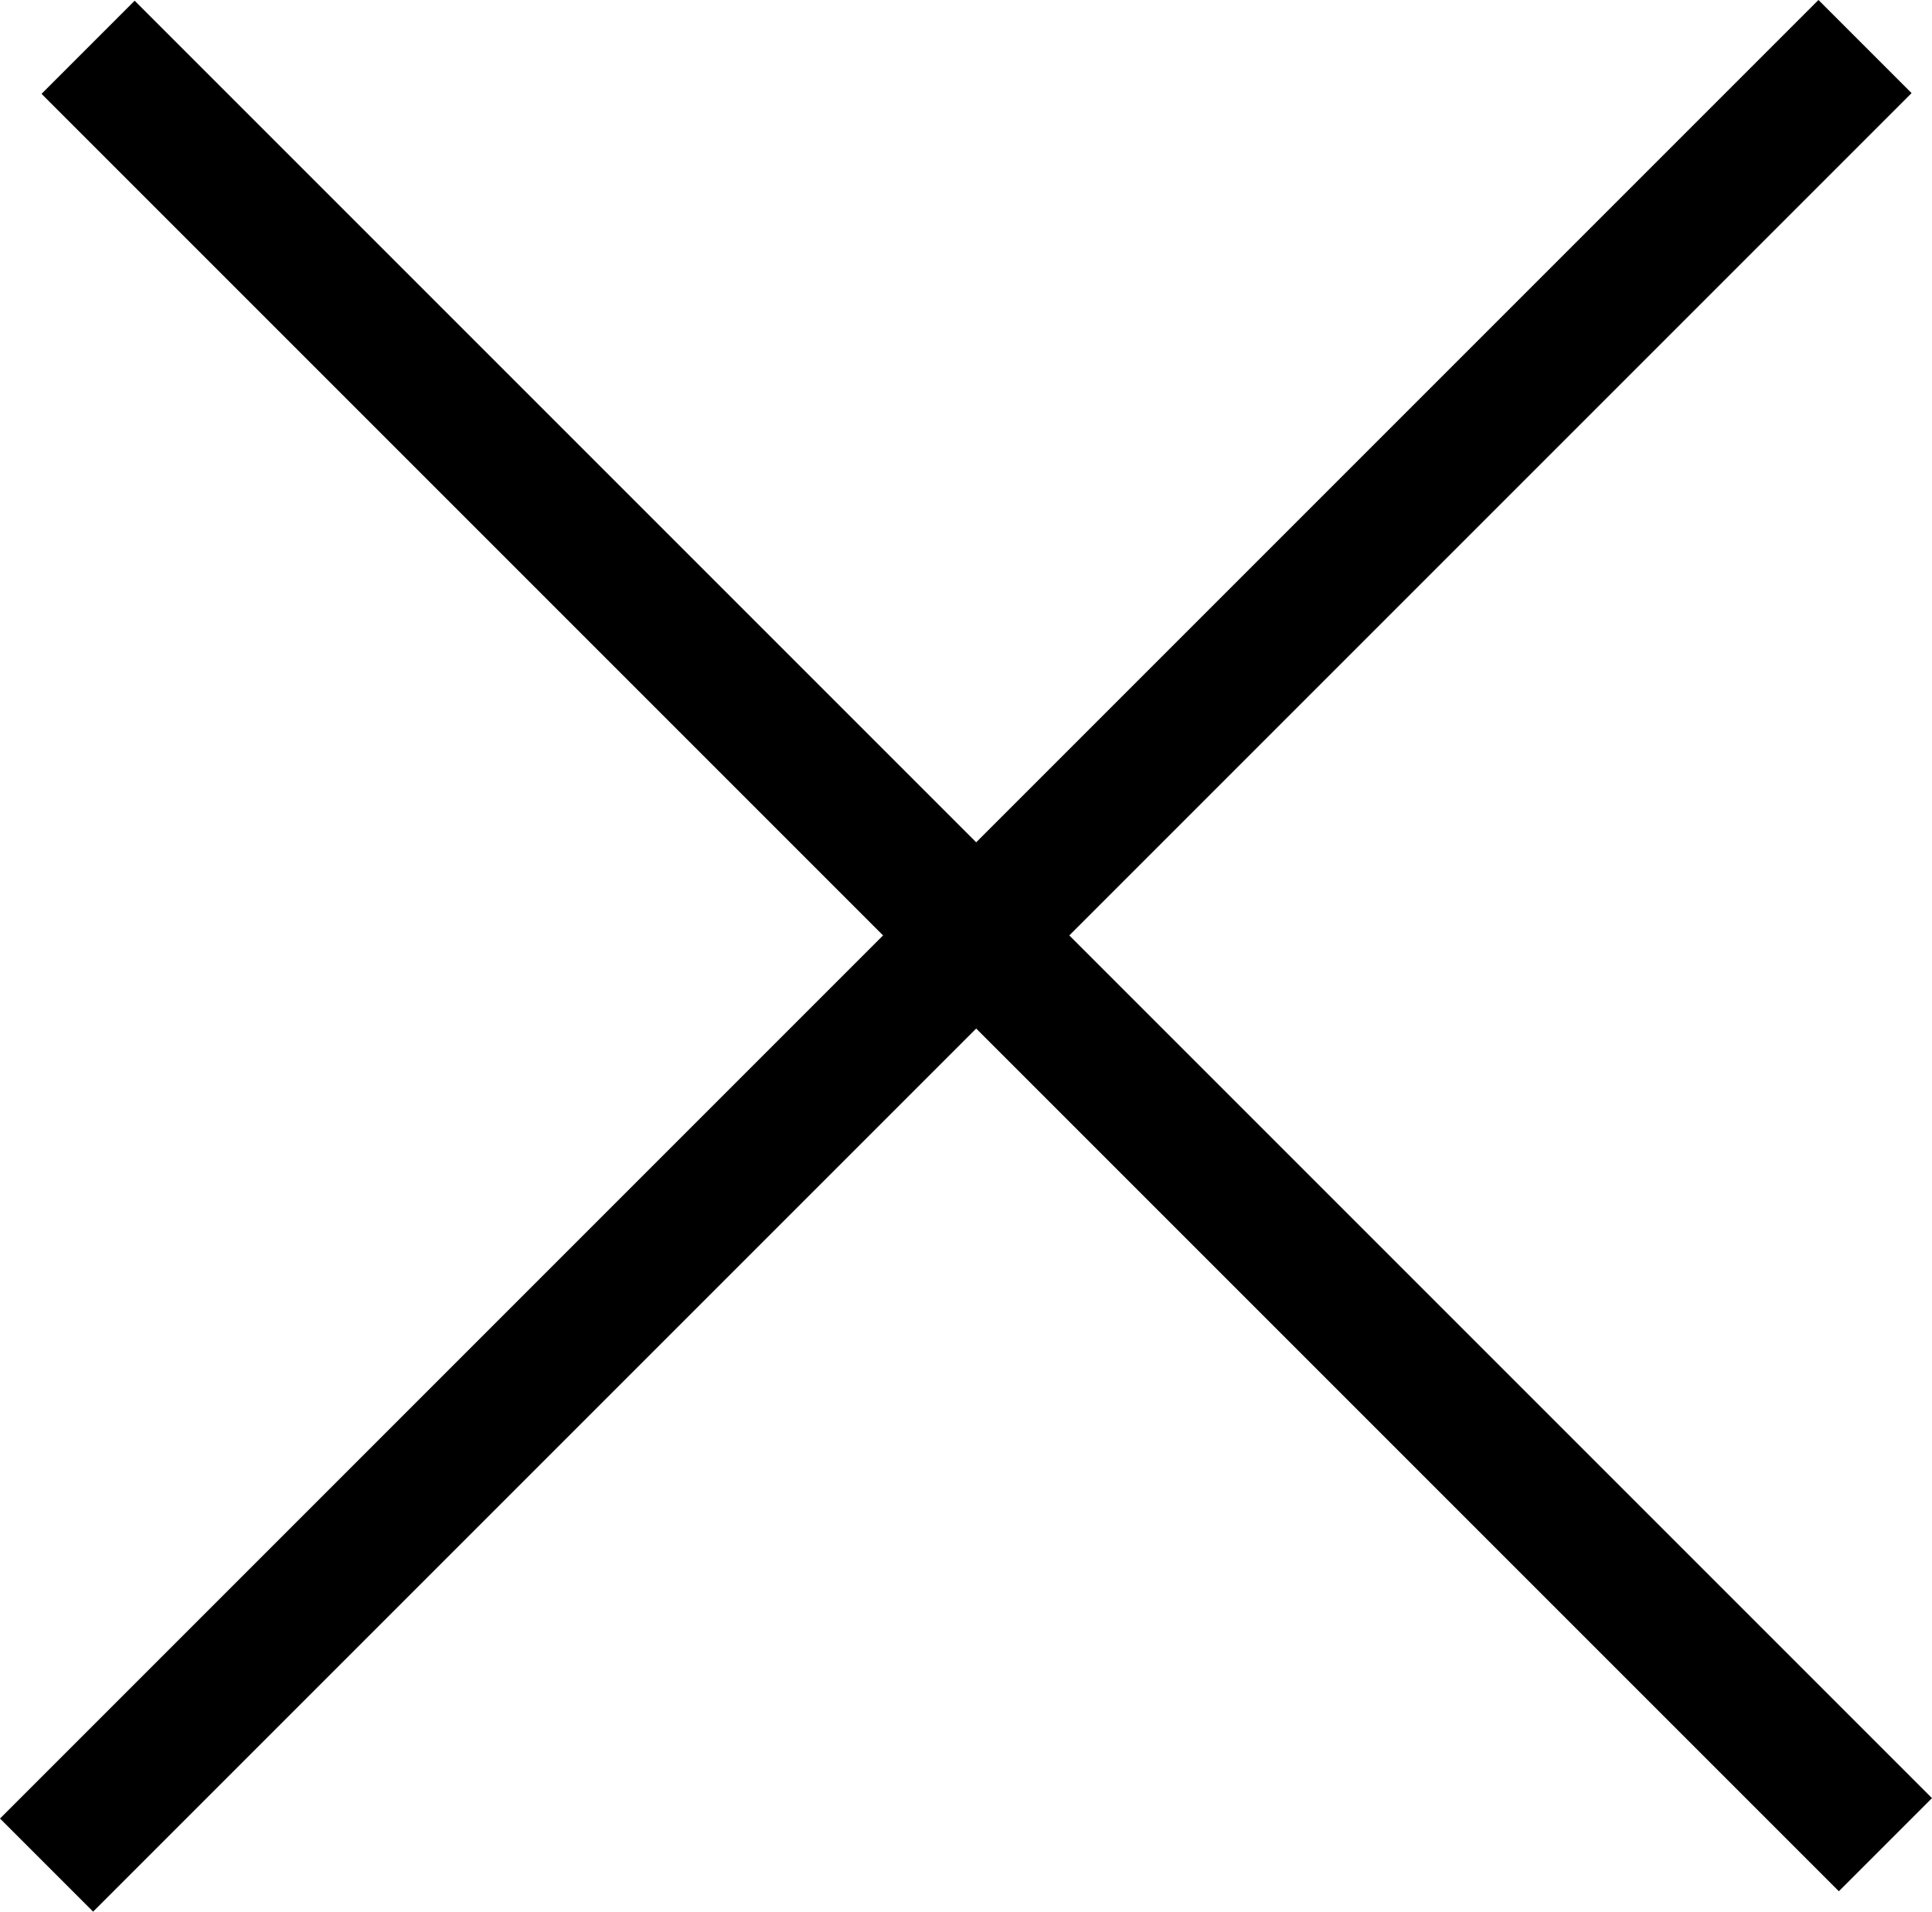
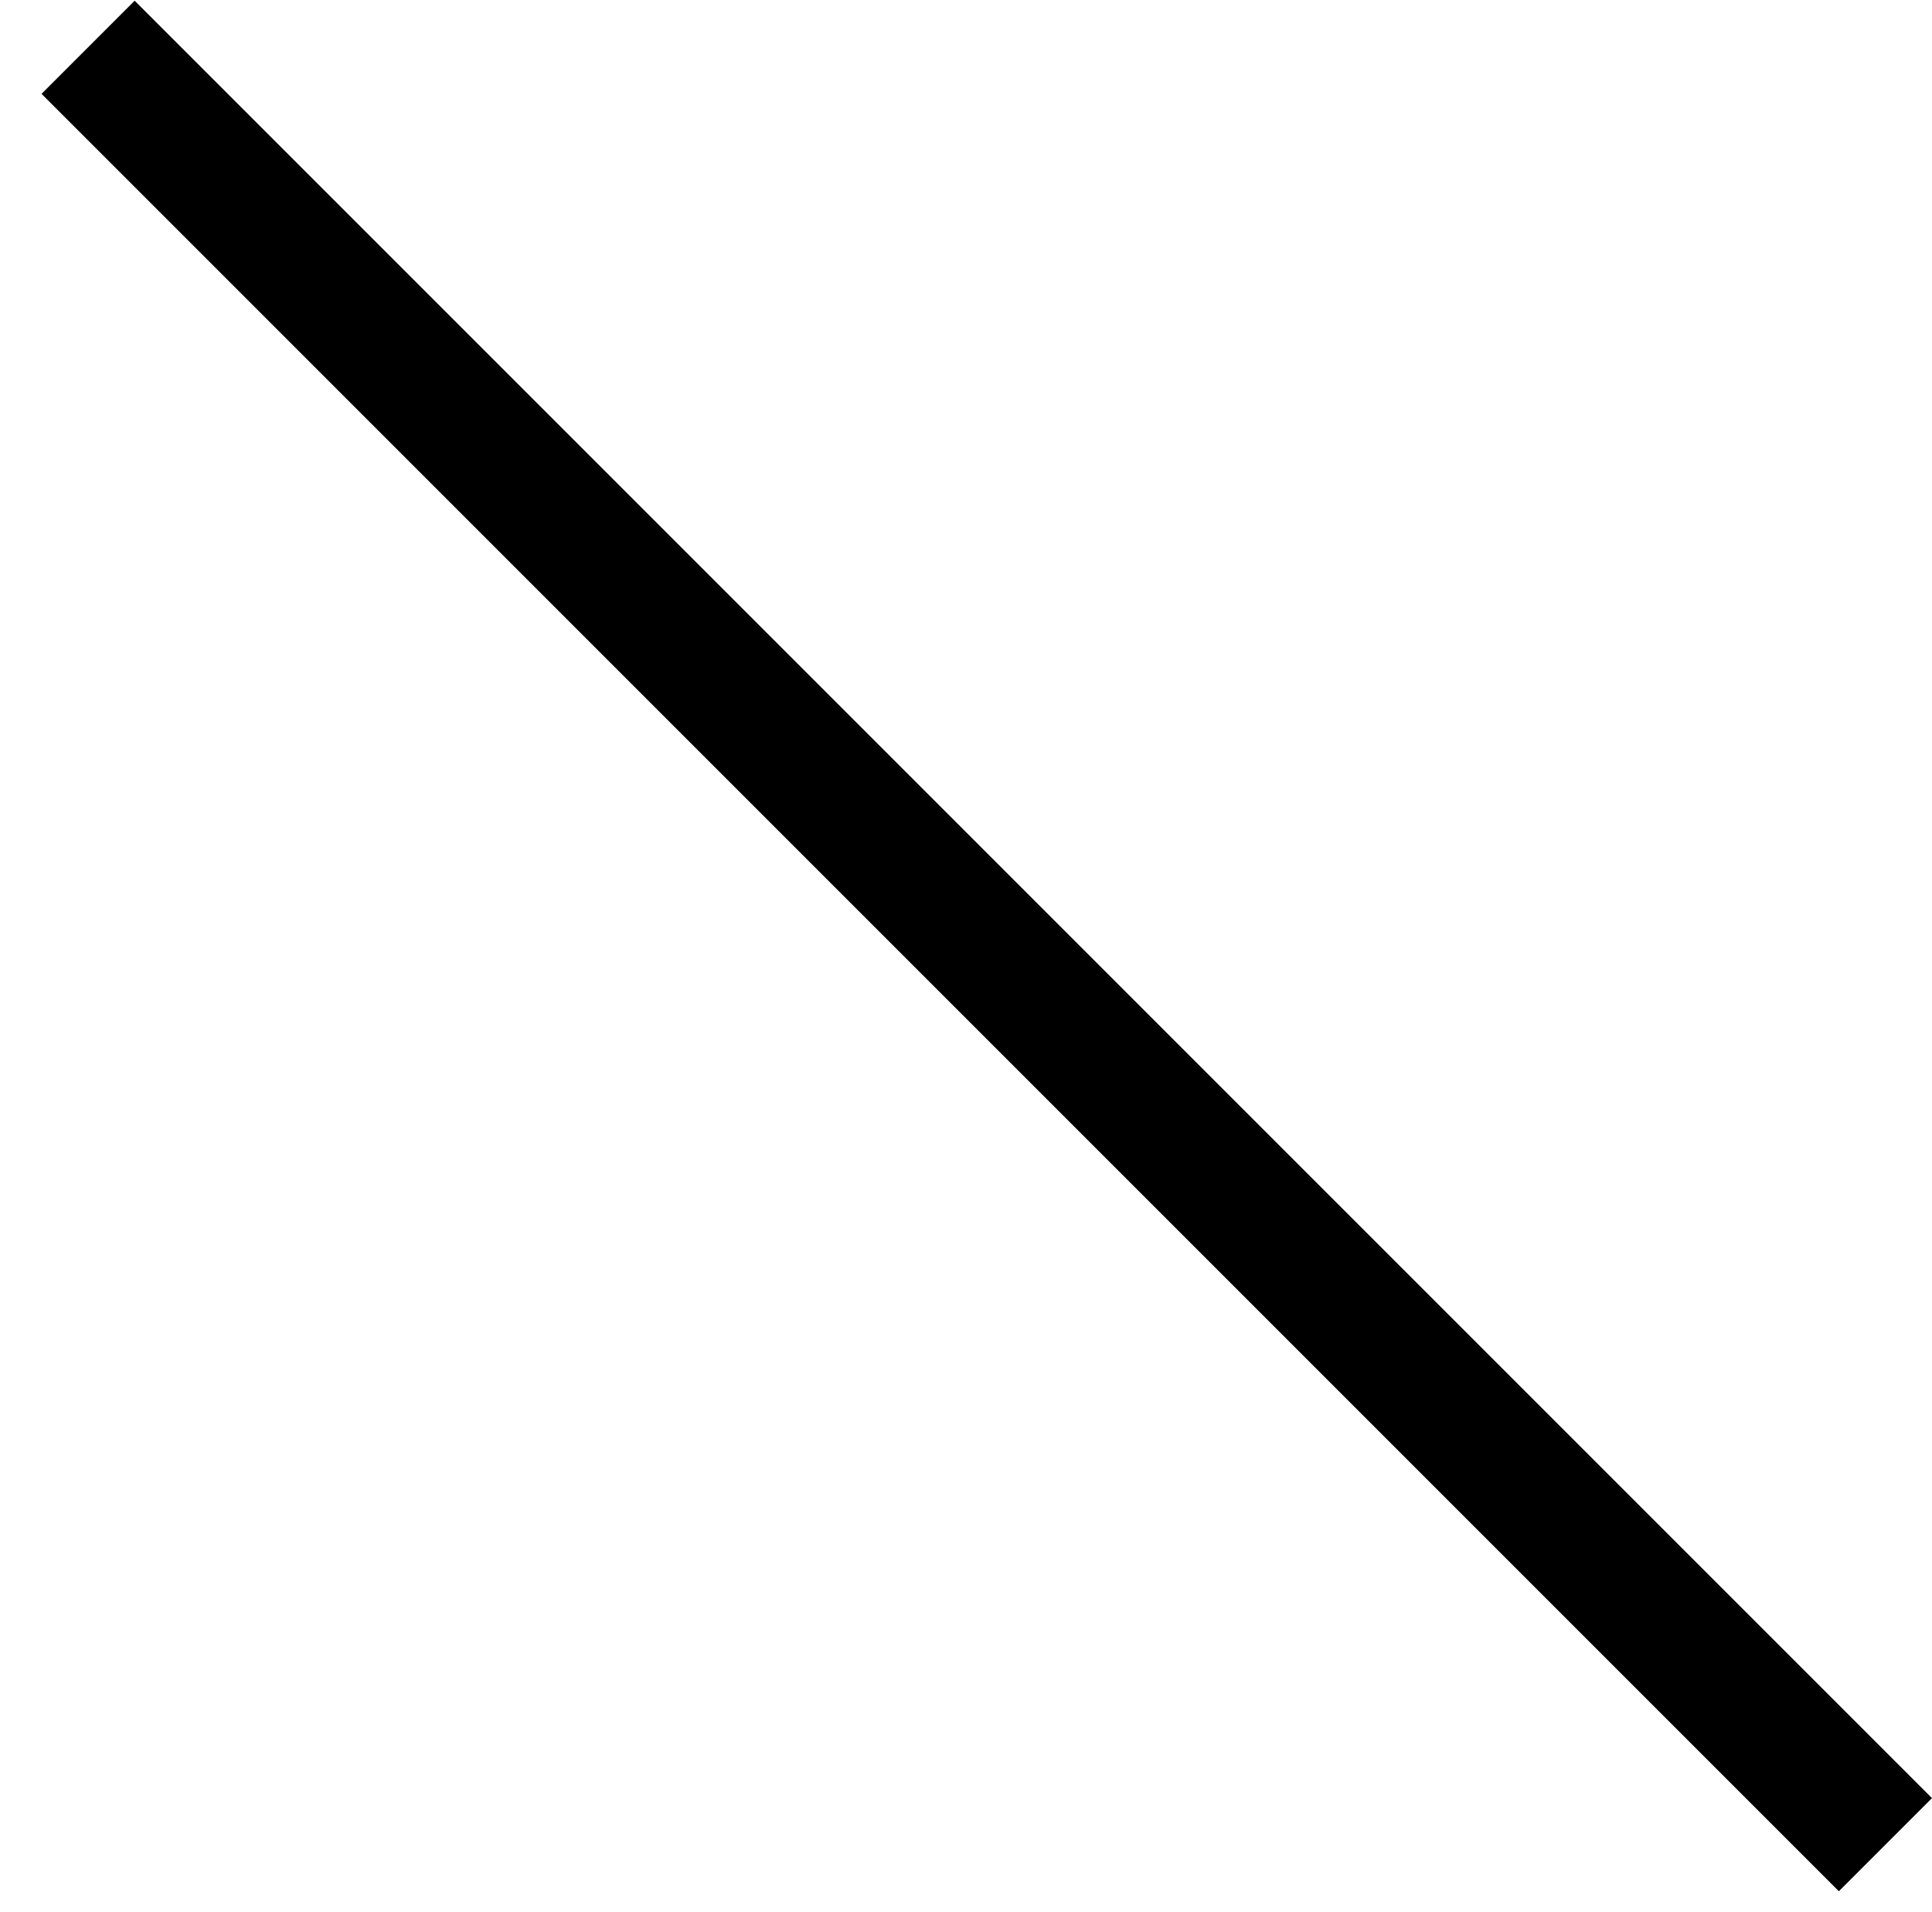
<svg xmlns="http://www.w3.org/2000/svg" width="14.672" height="14.517" viewBox="0 0 14.672 14.517">
  <g id="Raggruppa_6264" data-name="Raggruppa 6264" transform="translate(7.419 -6.391) rotate(45)">
    <line id="Linea_2163" data-name="Linea 2163" x2="19.303" transform="translate(0 9.546)" fill="none" stroke="#000" stroke-width="1" />
-     <line id="Linea_2164" data-name="Linea 2164" x2="19.53" transform="translate(9.538) rotate(90)" fill="none" stroke="#000" stroke-width="1" />
  </g>
</svg>